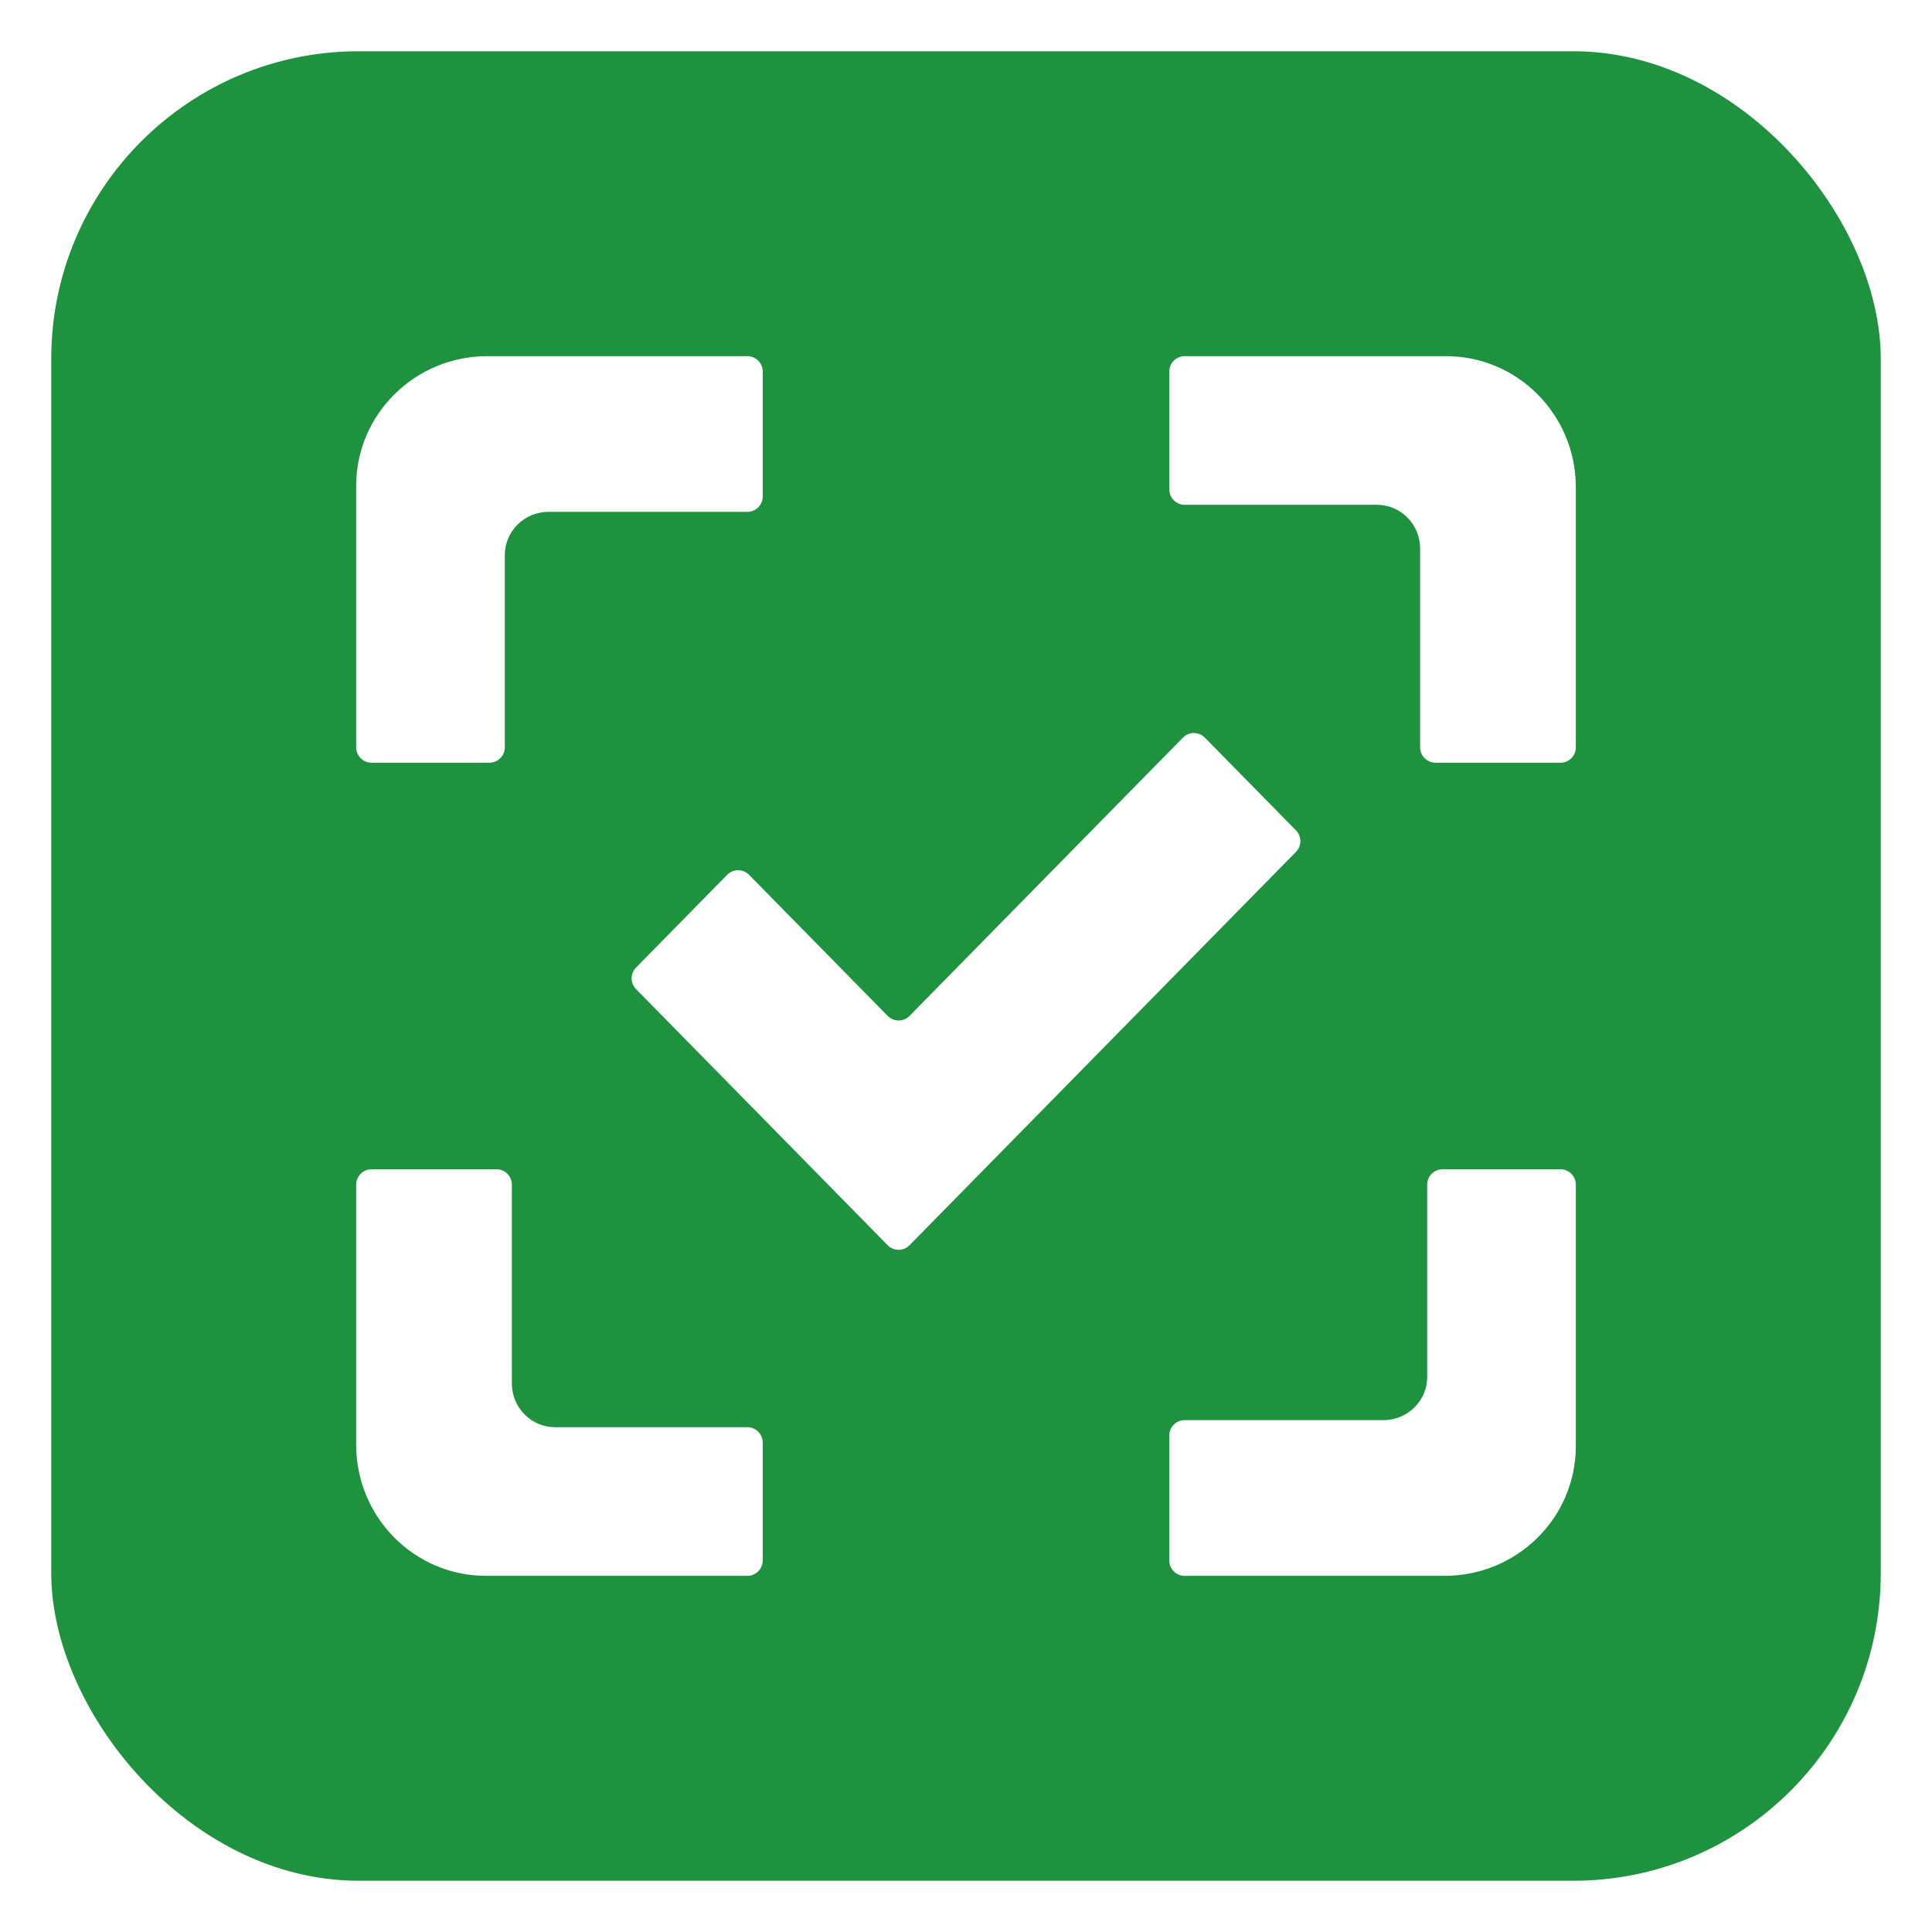
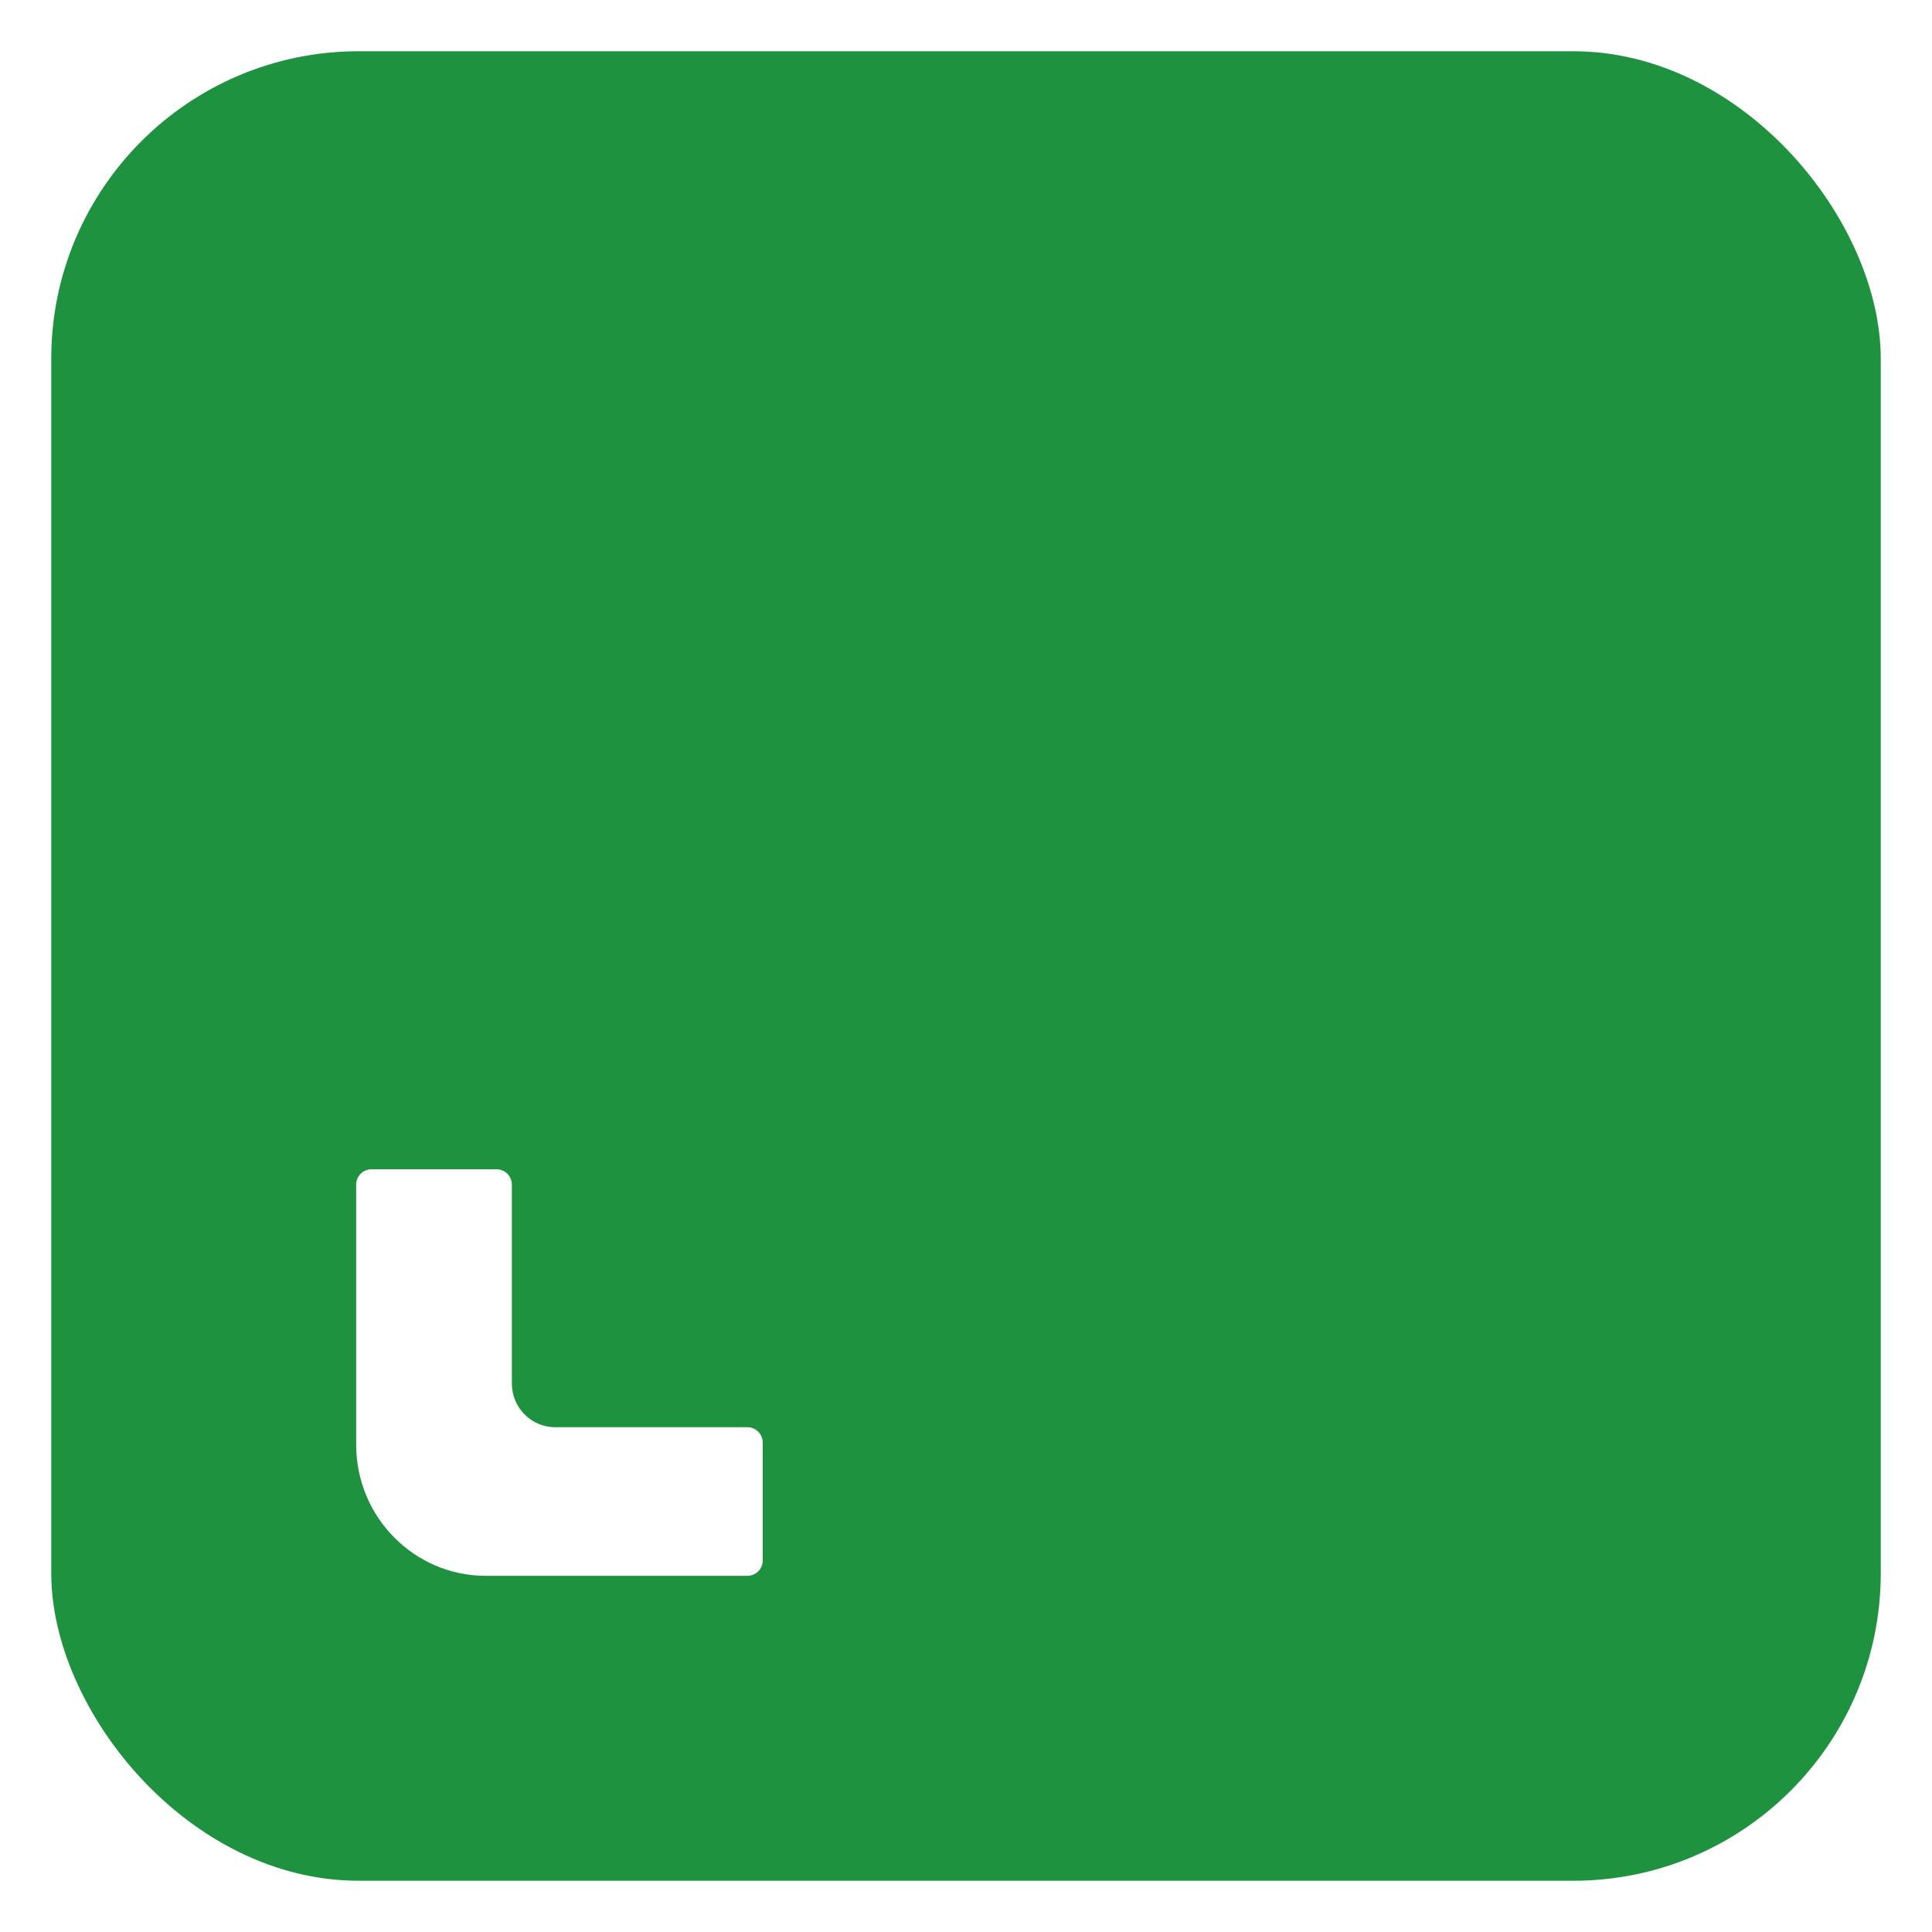
<svg xmlns="http://www.w3.org/2000/svg" width="377" height="377" viewBox="0 0 377 377" fill="none">
  <g filter="url(#filter0_d_149_303)">
    <rect x="8" y="8" width="357" height="357" rx="60" fill="#1E923F" />
-     <path fill-rule="evenodd" clip-rule="evenodd" d="M250.885 164.236C252.031 163.069 252.031 161.198 250.885 160.031L233.108 141.937C231.932 140.74 230.003 140.74 228.828 141.937L175.487 196.23C174.311 197.427 172.382 197.427 171.207 196.23L144.171 168.712C142.995 167.515 141.067 167.515 139.891 168.712L122.114 186.806C120.967 187.973 120.967 189.844 122.114 191.011L171.207 240.98C172.382 242.177 174.311 242.177 175.487 240.98L250.885 164.236Z" fill="white" />
-     <path d="M280.181 67.5L229.167 67.5C227.51 67.5 226.167 68.843 226.167 70.5L226.167 93.504C226.167 95.16 227.51 96.504 229.167 96.504L266.677 96.504C271.338 96.504 275.117 100.323 275.117 105.034L275.117 143.833C275.117 145.49 276.46 146.833 278.117 146.833L302.5 146.833C304.157 146.833 305.5 145.49 305.5 143.833L305.5 93.091C305.5 78.958 294.164 67.5 280.181 67.5Z" fill="white" />
    <path d="M92.819 305.5L143.833 305.5C145.49 305.5 146.833 304.157 146.833 302.5L146.833 279.496C146.833 277.84 145.49 276.496 143.833 276.496L106.323 276.496C101.662 276.496 97.883 272.677 97.883 267.966L97.883 229.167C97.883 227.51 96.54 226.167 94.883 226.167L70.5 226.167C68.843 226.167 67.5 227.51 67.5 229.167L67.5 279.909C67.5 294.042 78.836 305.5 92.819 305.5Z" fill="white" />
-     <path d="M305.5 280.181L305.5 229.167C305.5 227.51 304.157 226.167 302.5 226.167L279.496 226.167C277.84 226.167 276.496 227.51 276.496 229.167L276.496 266.677C276.496 271.338 272.677 275.117 267.966 275.117L229.167 275.117C227.51 275.117 226.167 276.46 226.167 278.117L226.167 302.5C226.167 304.157 227.51 305.5 229.167 305.5L279.909 305.5C294.042 305.5 305.5 294.164 305.5 280.181Z" fill="white" />
-     <path d="M67.5 92.819L67.5 143.833C67.5 145.49 68.843 146.833 70.5 146.833L93.504 146.833C95.16 146.833 96.504 145.49 96.504 143.833L96.504 106.323C96.504 101.662 100.323 97.883 105.034 97.883L143.833 97.883C145.49 97.883 146.833 96.54 146.833 94.883L146.833 70.5C146.833 68.843 145.49 67.5 143.833 67.5L93.091 67.5C78.958 67.5 67.5 78.836 67.5 92.819Z" fill="white" />
  </g>
  <defs>
    <filter id="filter0_d_149_303" x="0" y="0" width="377" height="377" filterUnits="userSpaceOnUse" color-interpolation-filters="sRGB">
      <feFlood flood-opacity="0" result="BackgroundImageFix" />
      <feColorMatrix in="SourceAlpha" type="matrix" values="0 0 0 0 0 0 0 0 0 0 0 0 0 0 0 0 0 0 127 0" result="hardAlpha" />
      <feOffset dx="2" dy="2" />
      <feGaussianBlur stdDeviation="5" />
      <feComposite in2="hardAlpha" operator="out" />
      <feColorMatrix type="matrix" values="0 0 0 0 0 0 0 0 0 0 0 0 0 0 0 0 0 0 0.15 0" />
      <feBlend mode="normal" in2="BackgroundImageFix" result="effect1_dropShadow_149_303" />
      <feBlend mode="normal" in="SourceGraphic" in2="effect1_dropShadow_149_303" result="shape" />
    </filter>
  </defs>
</svg>